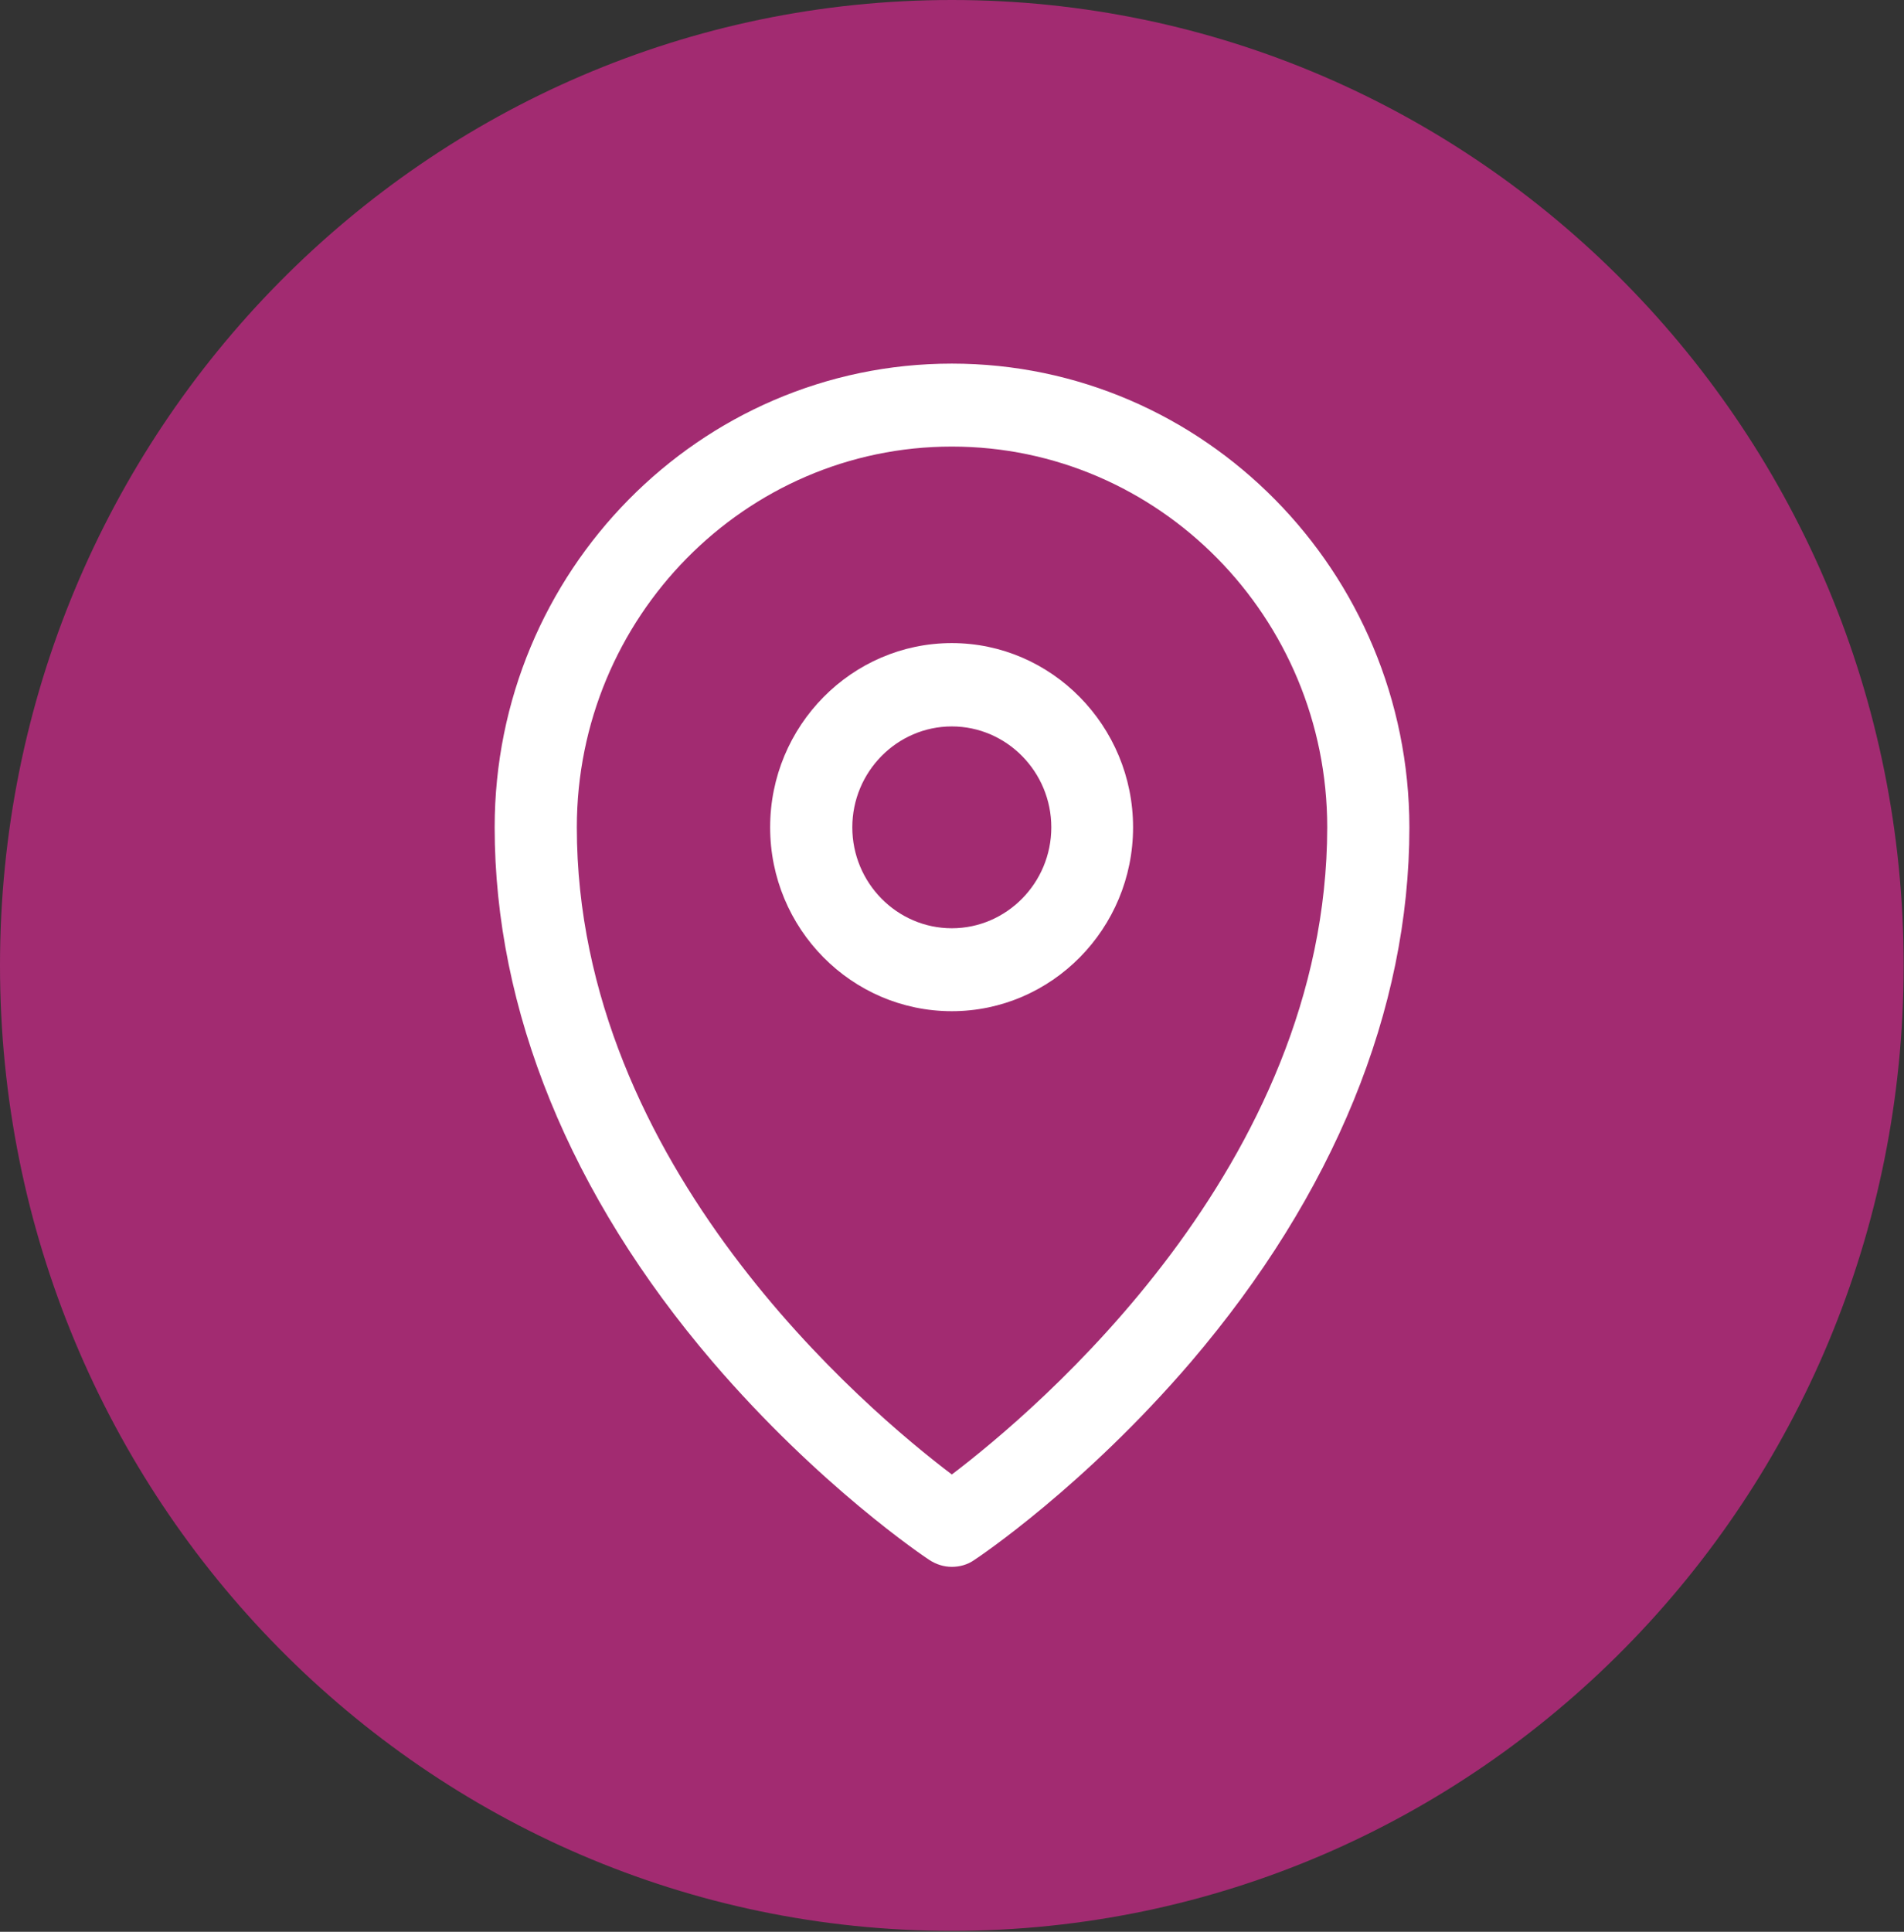
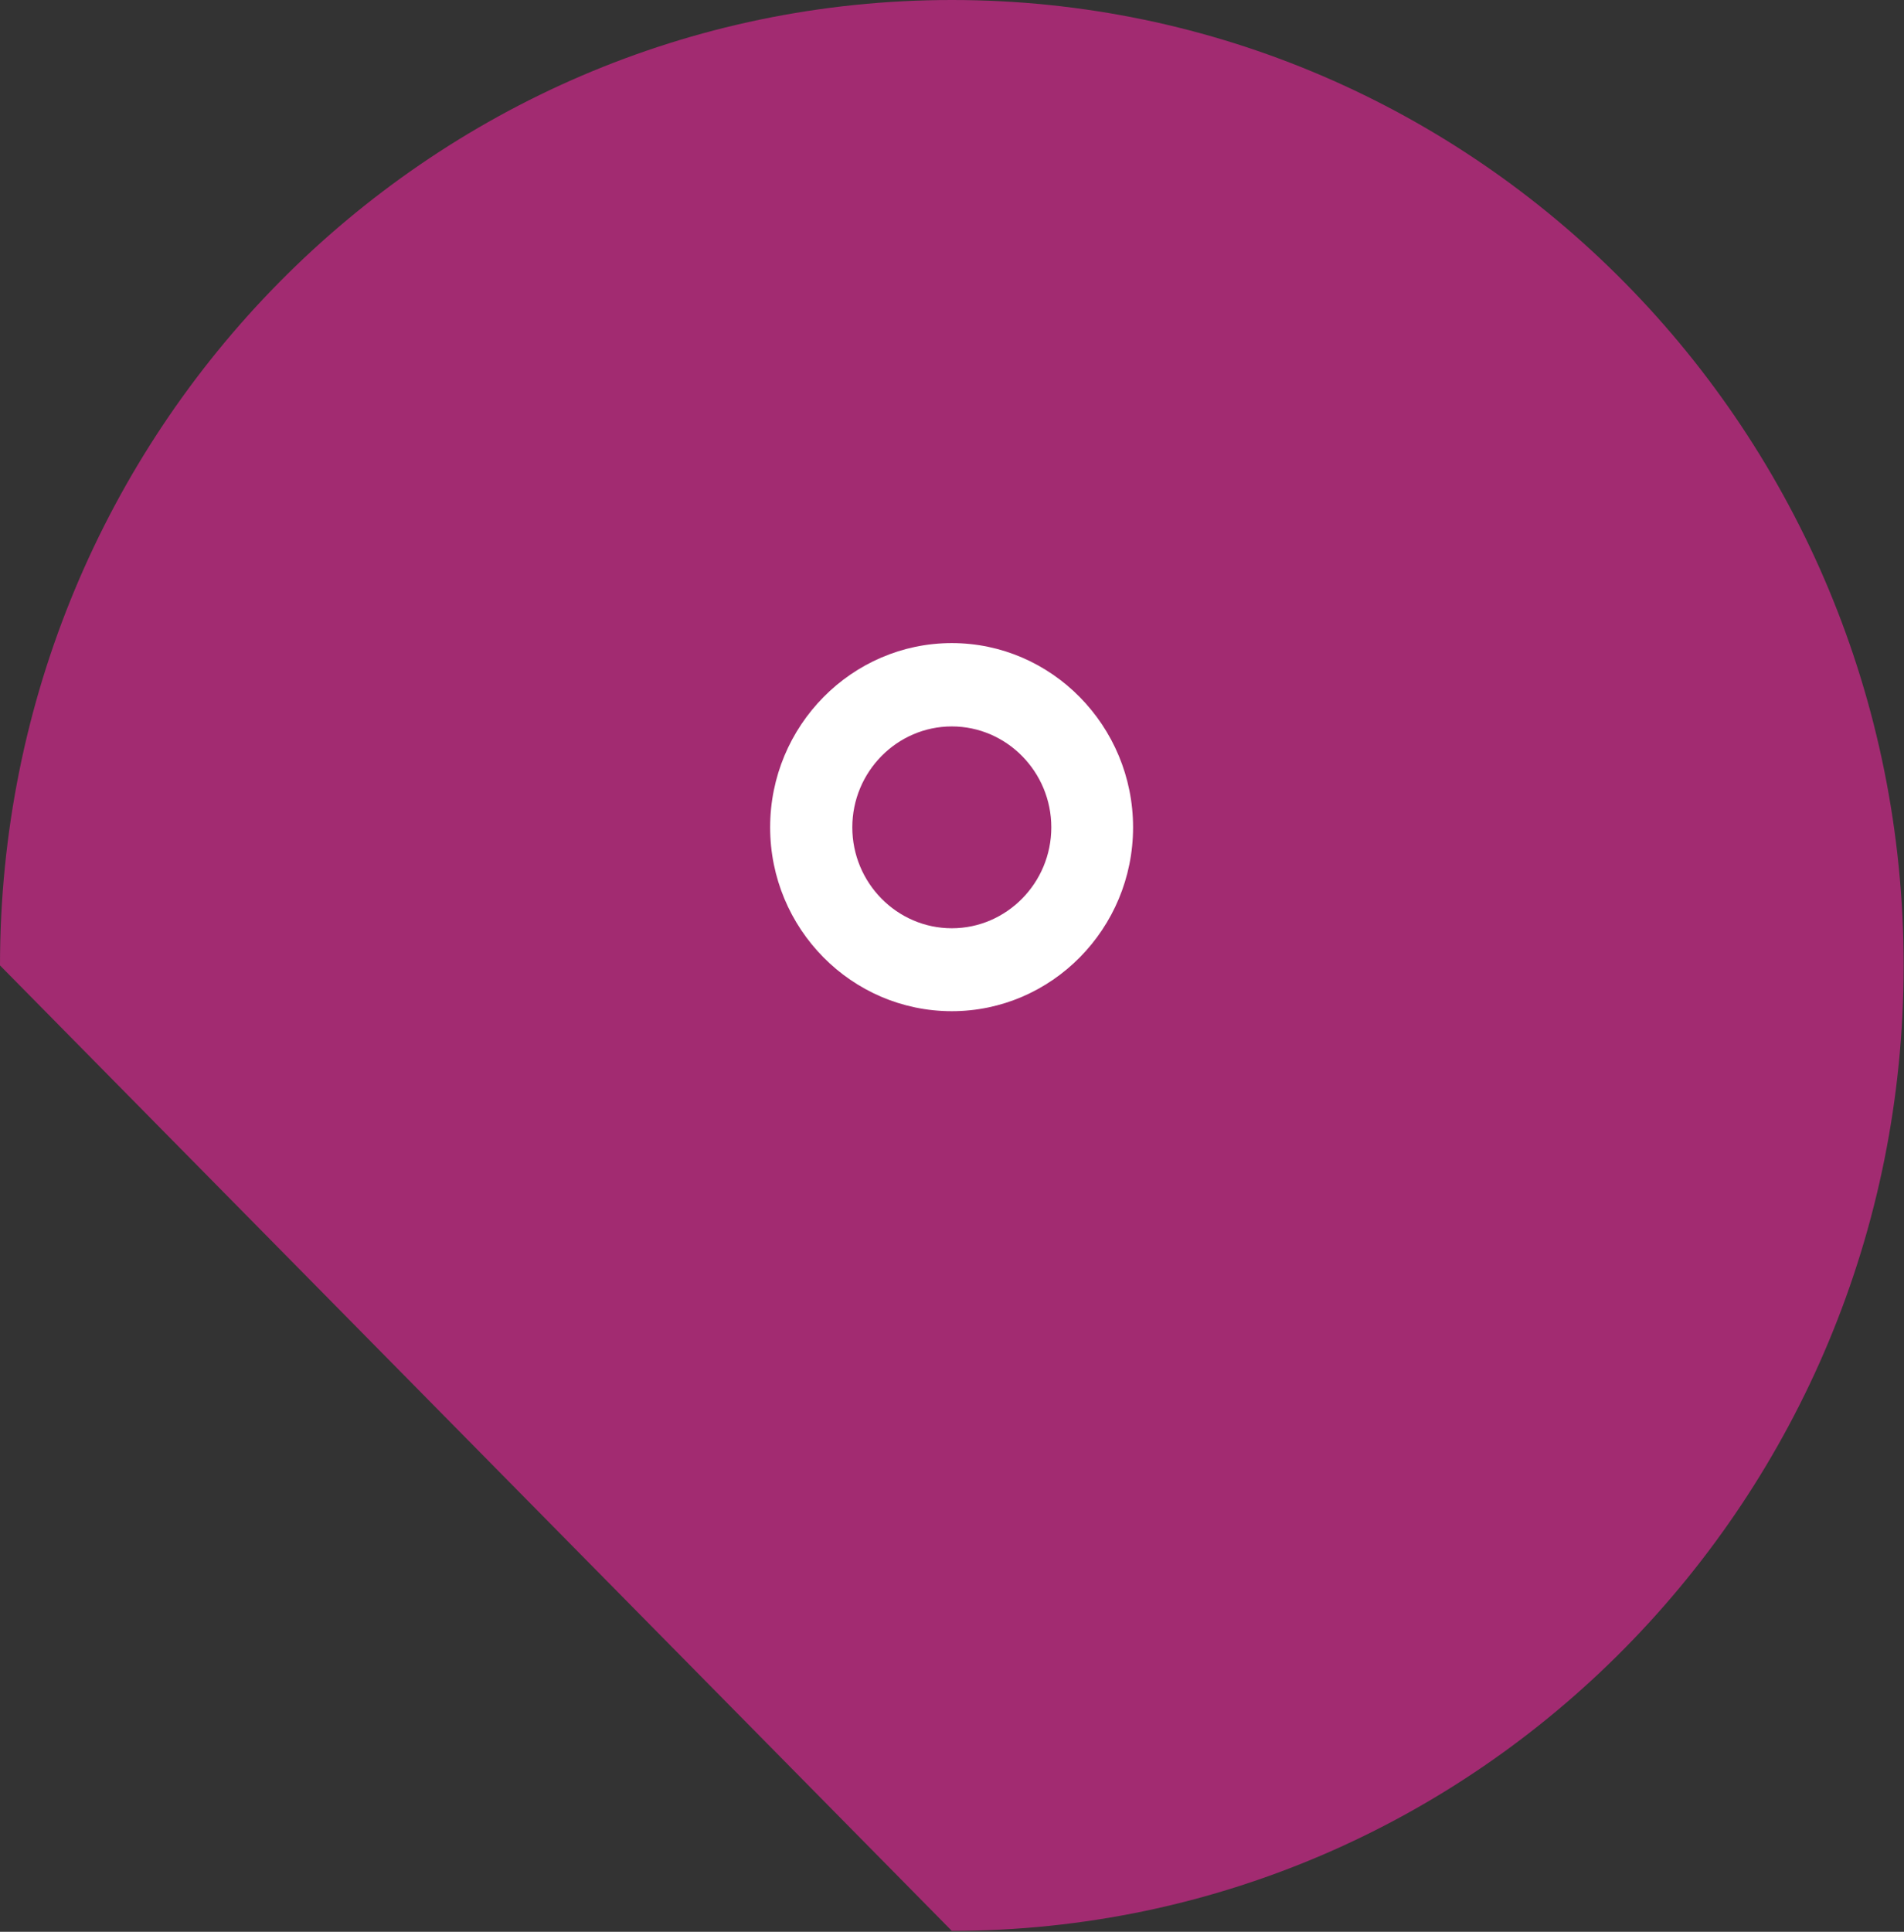
<svg xmlns="http://www.w3.org/2000/svg" width="70" height="71" viewBox="0 0 70 71" fill="none">
  <rect x="0" y="0" width="70" height="71" fill="#333333" stroke="none" />
-   <path d="M34.993 70.966C54.32 70.966 69.987 55.08 69.987 35.483C69.987 15.886 54.32 0 34.993 0C15.667 0 0 15.886 0 35.483C0 55.08 15.667 70.966 34.993 70.966Z" fill="#A22B71" />
-   <path d="M34.994 13.364C25.723 13.364 18.186 21.008 18.186 30.408C18.186 37.12 20.955 43.922 26.197 50.049C30.122 54.629 34.001 57.227 34.164 57.332C34.416 57.497 34.697 57.587 34.994 57.587C35.275 57.587 35.571 57.512 35.823 57.332C35.986 57.227 39.866 54.629 43.79 50.049C49.032 43.907 51.816 37.12 51.816 30.408C51.802 21.008 44.264 13.364 34.994 13.364ZM34.994 54.193C31.898 51.851 21.207 42.871 21.207 30.408C21.207 22.689 27.397 16.413 34.994 16.413C42.605 16.413 48.795 22.689 48.795 30.408C48.781 42.871 38.074 51.851 34.994 54.193Z" fill="white" />
+   <path d="M34.993 70.966C54.32 70.966 69.987 55.08 69.987 35.483C69.987 15.886 54.32 0 34.993 0C15.667 0 0 15.886 0 35.483Z" fill="#A22B71" />
  <path d="M34.993 23.636C31.321 23.636 28.314 26.669 28.314 30.408C28.314 34.132 31.306 37.165 34.993 37.165C38.666 37.165 41.657 34.132 41.657 30.408C41.657 26.684 38.666 23.636 34.993 23.636ZM34.993 34.117C32.979 34.117 31.335 32.45 31.335 30.408C31.335 28.366 32.979 26.699 34.993 26.699C37.007 26.699 38.651 28.366 38.651 30.408C38.651 32.45 37.007 34.117 34.993 34.117Z" fill="white" />
</svg>